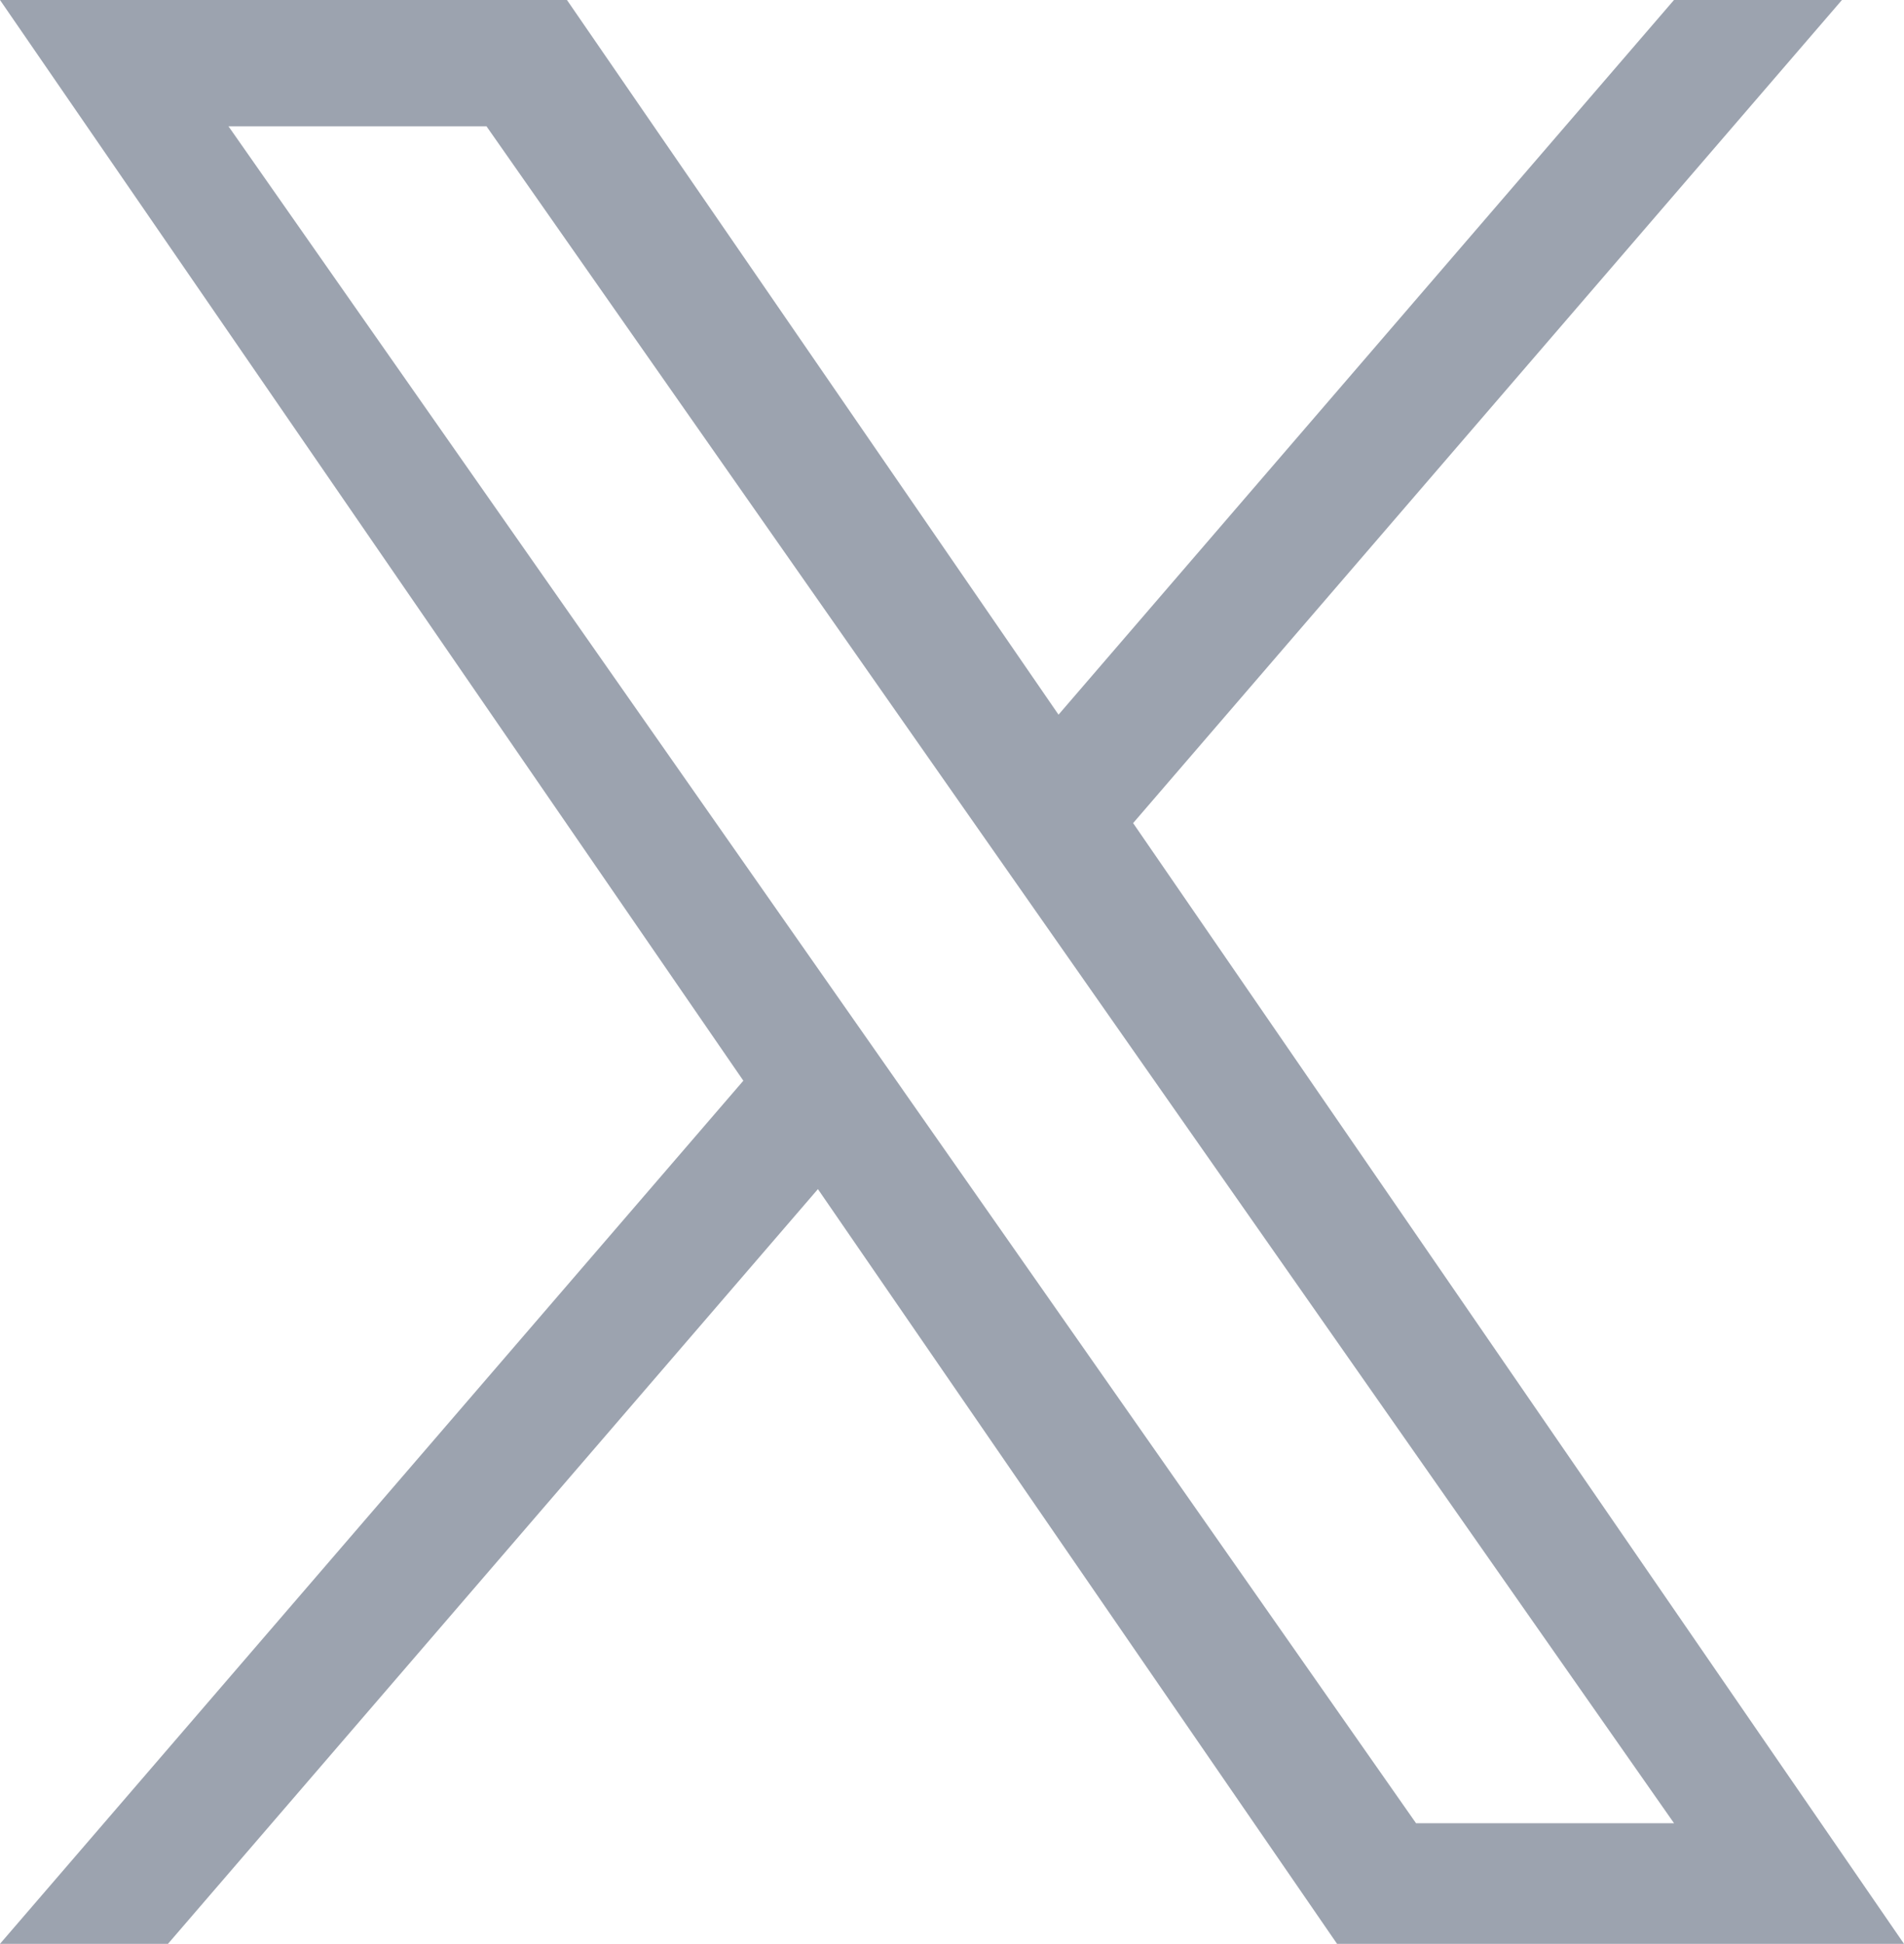
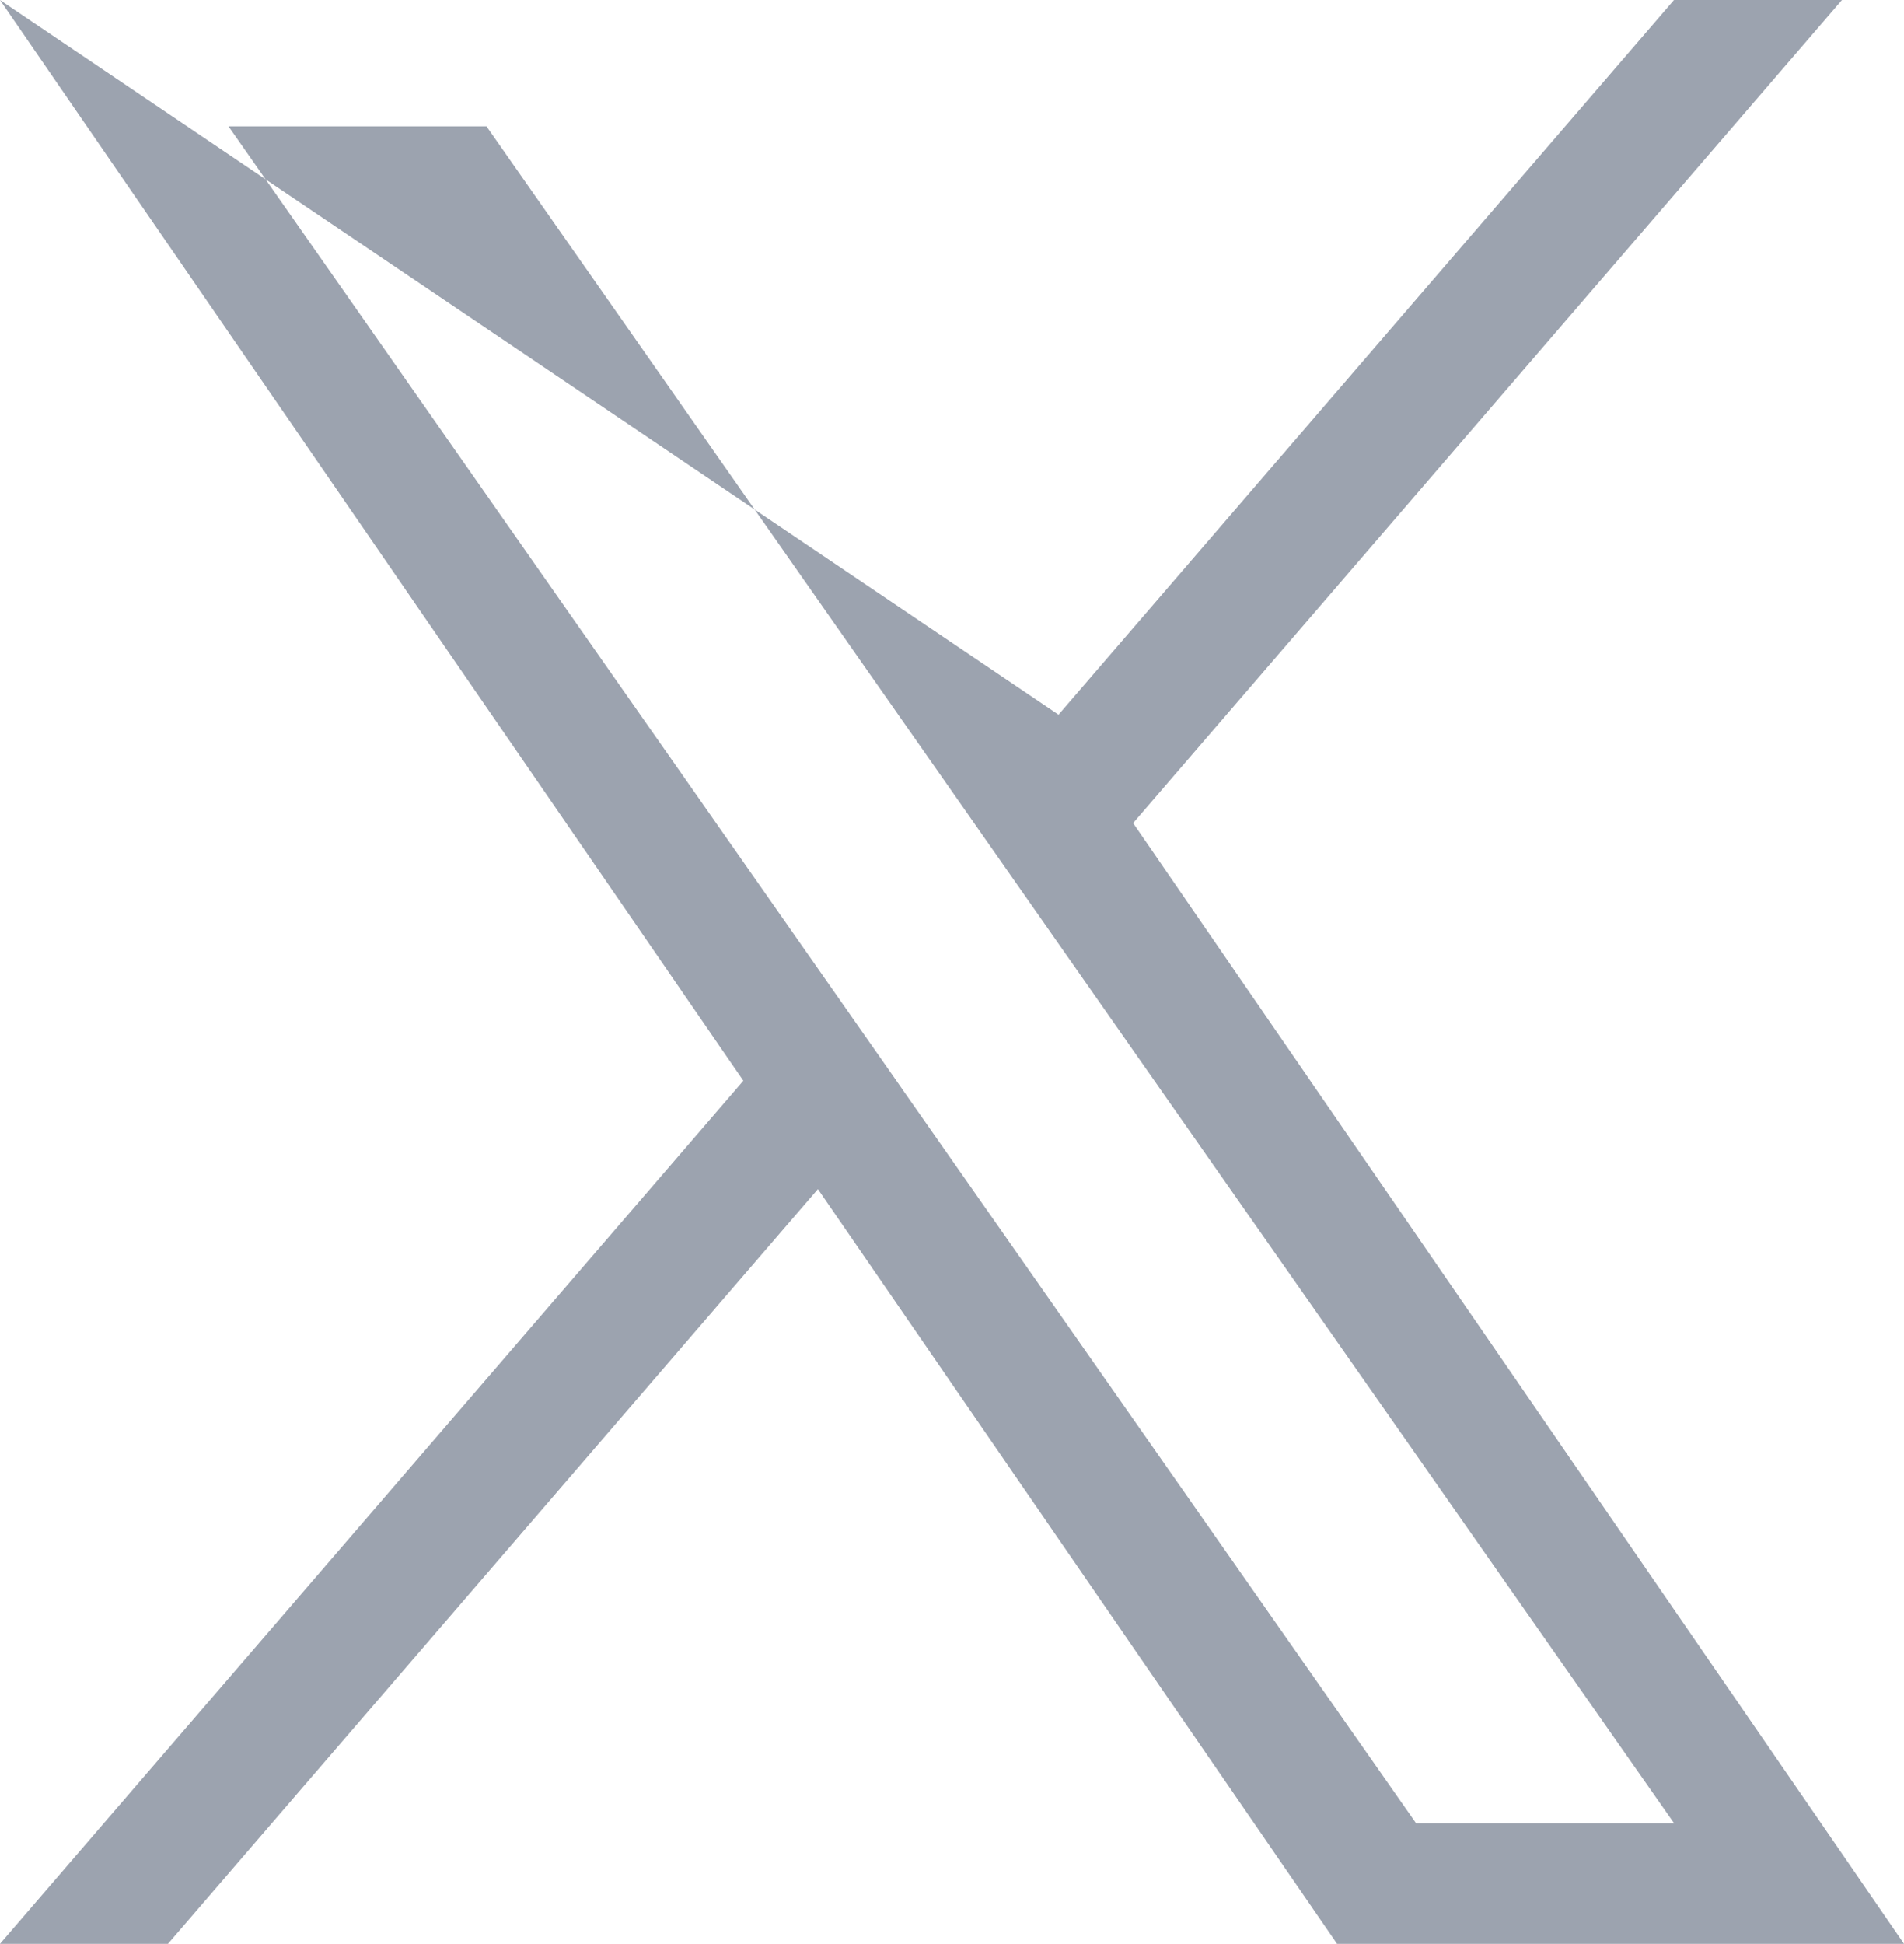
<svg xmlns="http://www.w3.org/2000/svg" width="338px" height="345px" viewBox="0 0 338 345" version="1.1">
  <title>logo</title>
  <g id="Page-1" stroke="none" stroke-width="1" fill="none" fill-rule="evenodd">
    <g id="logo" fill="#9CA3AF" fill-rule="nonzero">
-       <path d="M201.156,146.084 L326.984,0 L297.167,0 L187.91,126.843 L100.647,0 L0,0 L131.959,191.809 L0,345 L29.819,345 L145.197,211.05 L237.353,345 L338,345 L201.149,146.084 L201.156,146.084 Z M160.315,193.498 L146.945,174.399 L40.563,22.419 L86.363,22.419 L172.214,145.071 L185.585,164.171 L297.181,323.6 L251.381,323.6 L160.315,193.506 L160.315,193.498 Z" id="Shape" />
+       <path d="M201.156,146.084 L326.984,0 L297.167,0 L187.91,126.843 L0,0 L131.959,191.809 L0,345 L29.819,345 L145.197,211.05 L237.353,345 L338,345 L201.149,146.084 L201.156,146.084 Z M160.315,193.498 L146.945,174.399 L40.563,22.419 L86.363,22.419 L172.214,145.071 L185.585,164.171 L297.181,323.6 L251.381,323.6 L160.315,193.506 L160.315,193.498 Z" id="Shape" />
    </g>
  </g>
</svg>